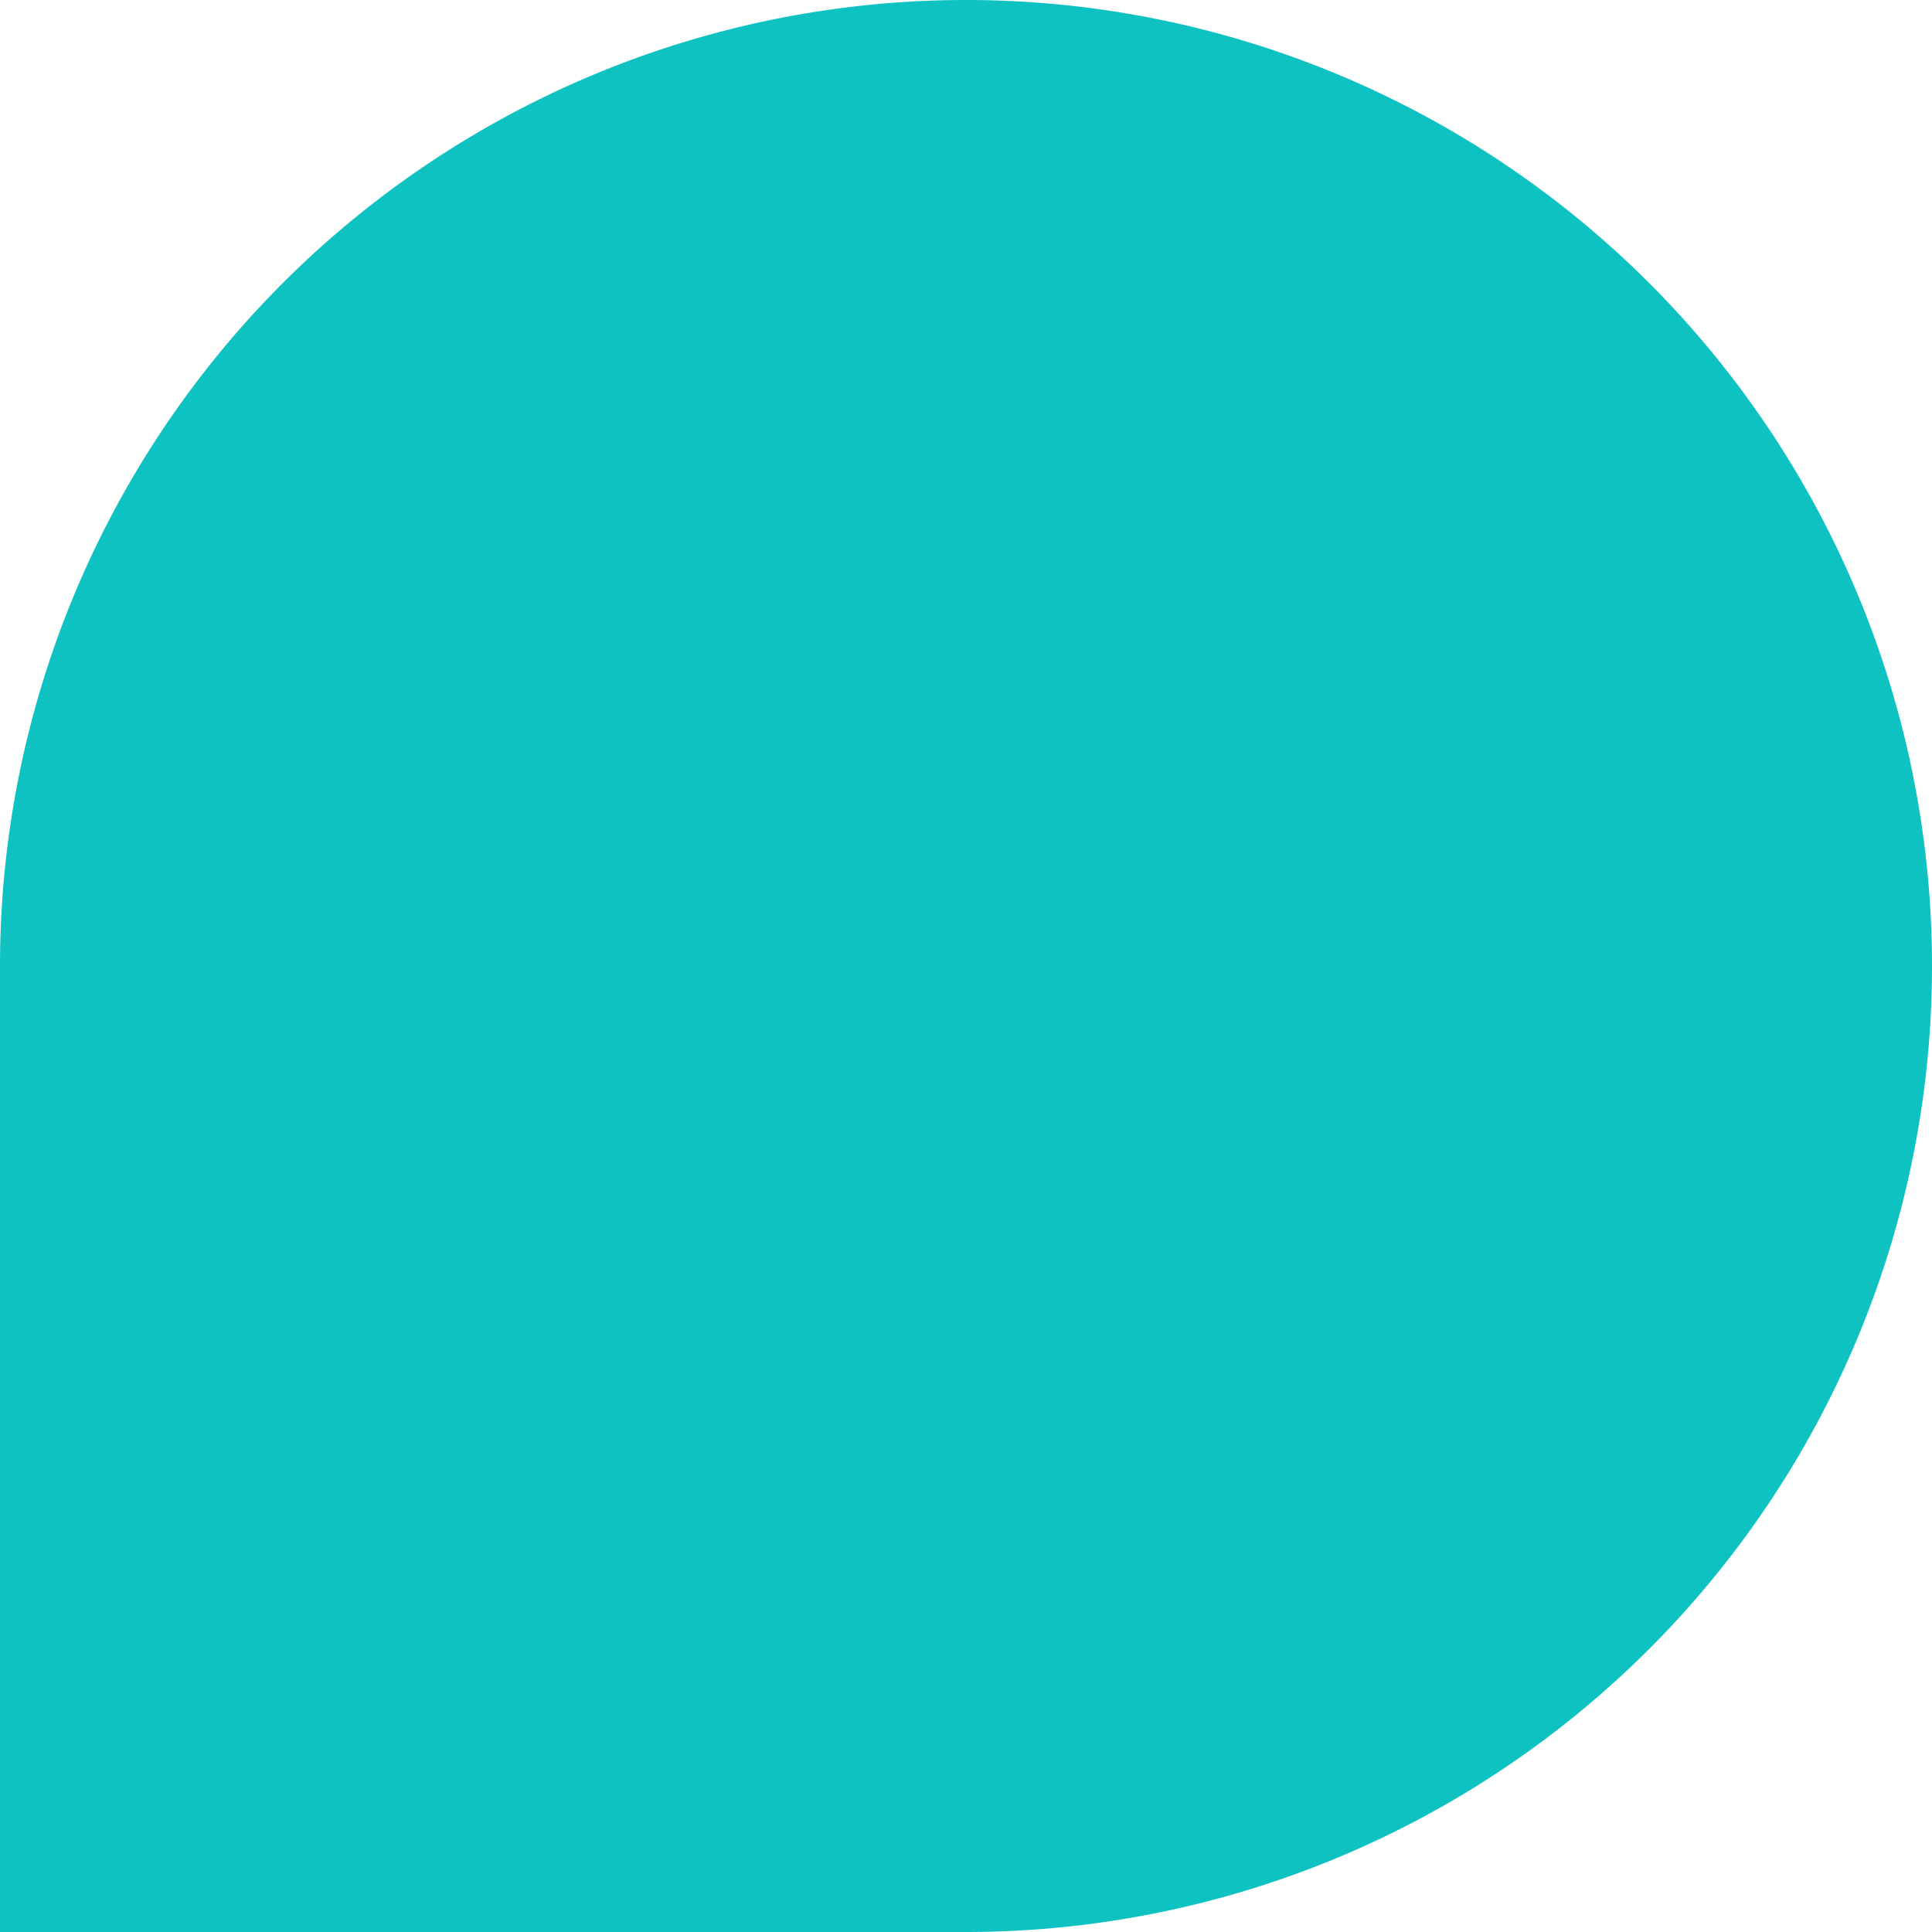
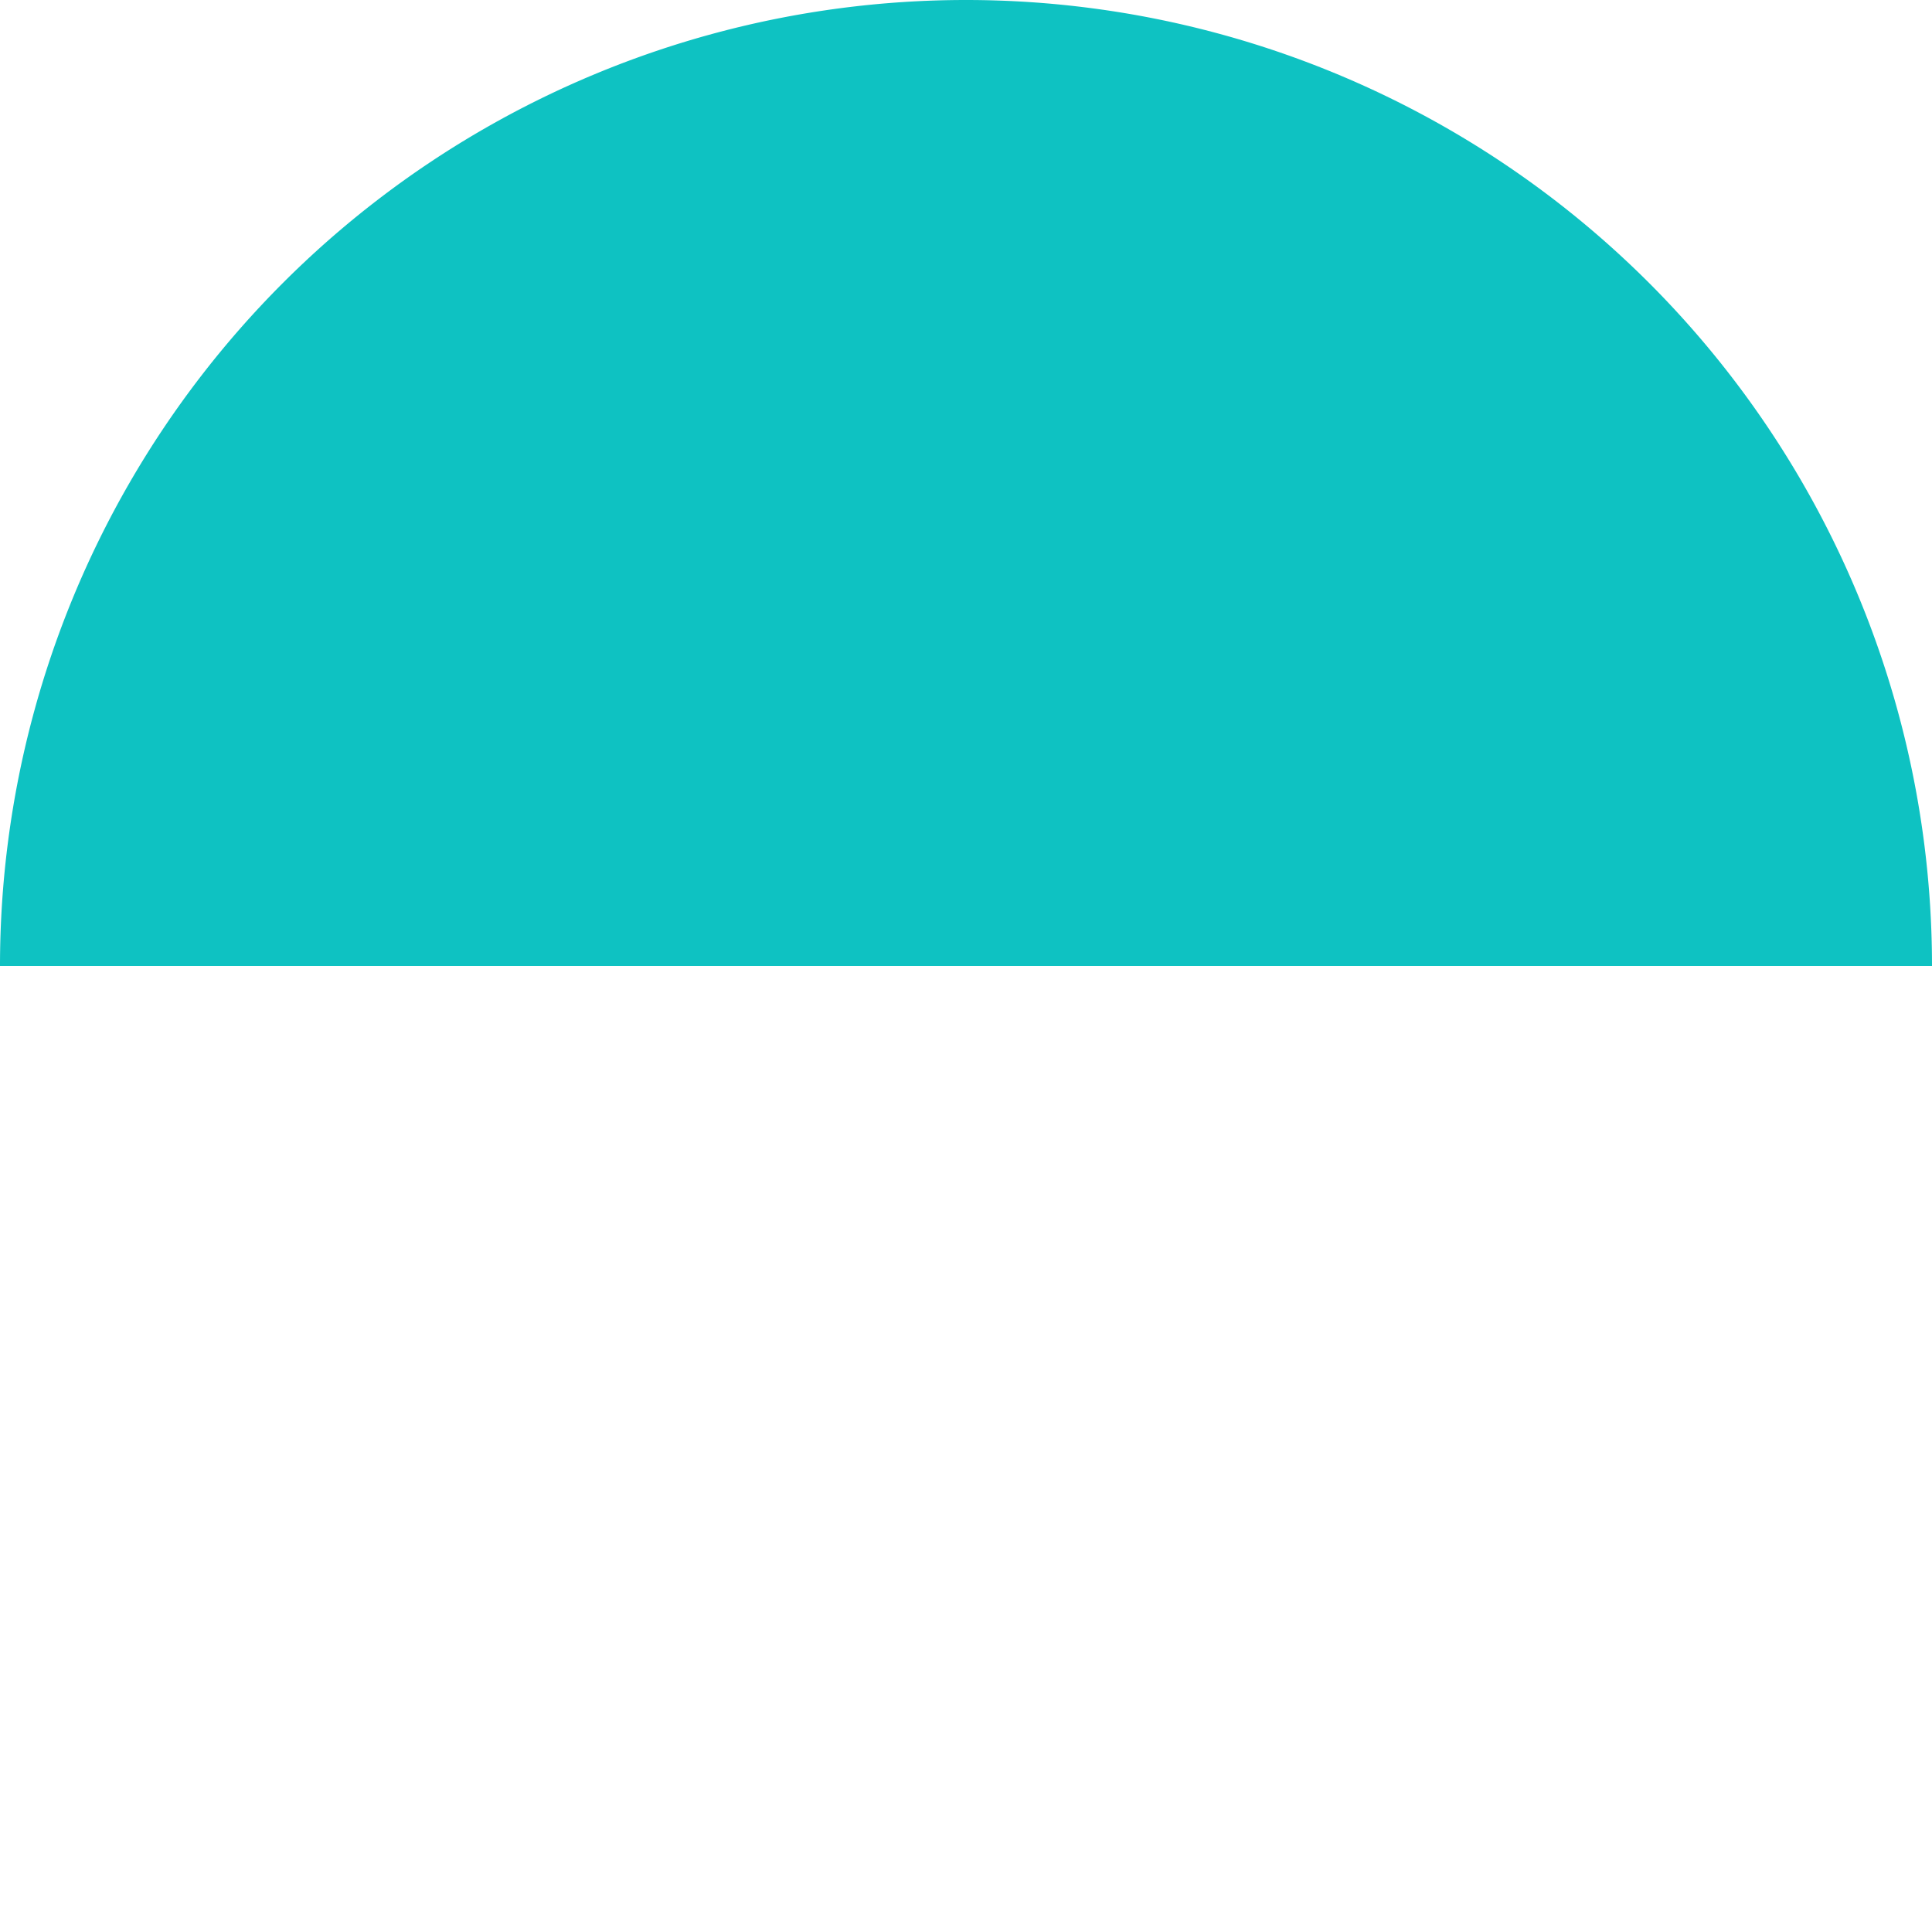
<svg xmlns="http://www.w3.org/2000/svg" width="30" height="30" viewBox="0 0 30 30">
-   <path id="長方形_1213" data-name="長方形 1213" d="M15,0h0A15,15,0,0,1,30,15v0A15,15,0,0,1,15,30H0a0,0,0,0,1,0,0V15A15,15,0,0,1,15,0Z" fill="#0ec2c2" />
+   <path id="長方形_1213" data-name="長方形 1213" d="M15,0h0A15,15,0,0,1,30,15v0H0a0,0,0,0,1,0,0V15A15,15,0,0,1,15,0Z" fill="#0ec2c2" />
</svg>